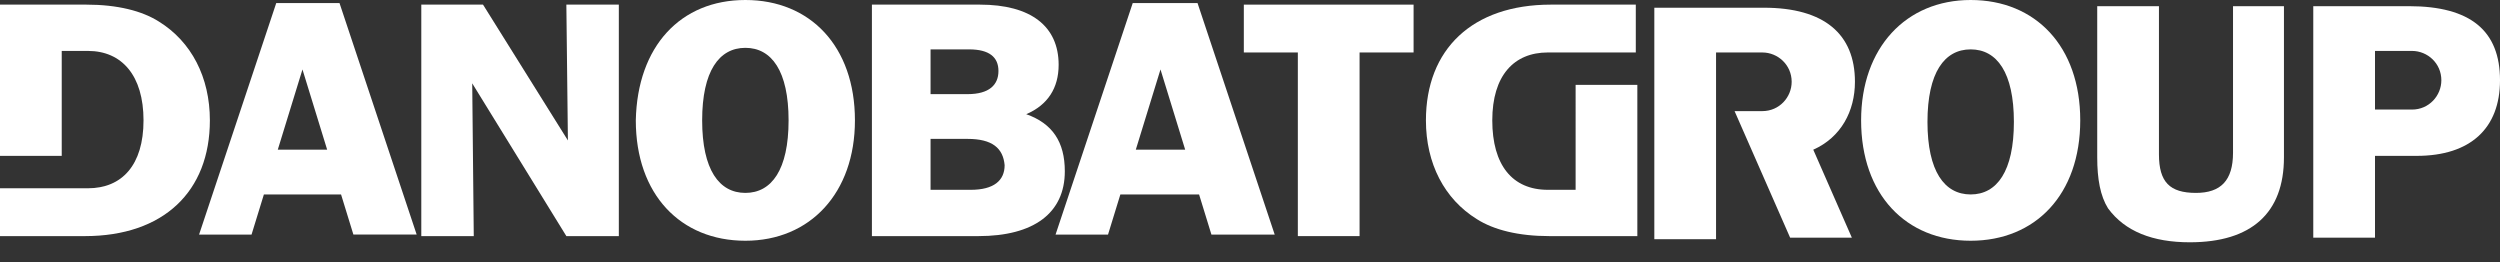
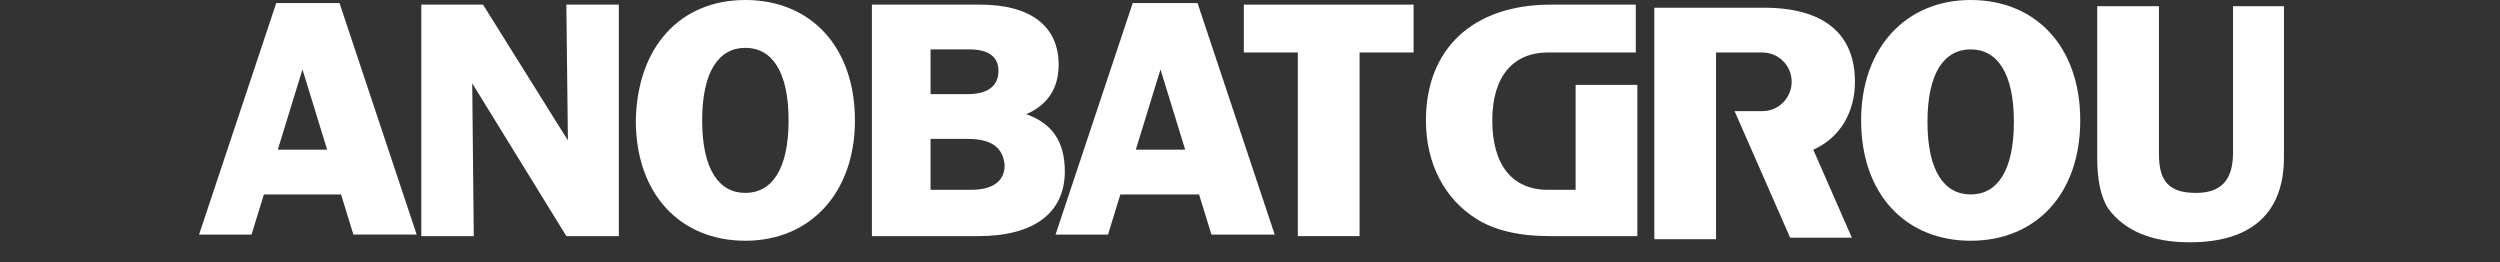
<svg xmlns="http://www.w3.org/2000/svg" version="1.1" id="Capa_1" x="0px" y="0px" viewBox="0 0 162 17" style="enable-background:new 0 0 162 17;" xml:space="preserve">
  <rect x="0" y="0" width="162" height="17" fill="#333333" stroke="none" />
  <style type="text/css">
	.st0{fill:#FFFFFF;}
</style>
  <g id="logo_7_">
    <path class="st0" d="M120,15.4h-4l-3.6-8.2l1.8,0c1.1,0,1.9-0.9,1.9-1.9c0-1.1-0.9-1.9-1.9-1.9h-3v12.1h-4v-15h6.9l0.2,0   c3.9,0,5.9,1.7,5.9,4.8c0,1.9-0.9,3.6-2.7,4.4L120,15.4" />
    <path class="st0" d="M76.8,9.7l-1.6-5.2l-1.6,5.2 M72.6,12.6l-0.8,2.6h-3.4l5-15h4.2l5,15l-4.1,0l-0.8-2.6H72.6z" />
    <path class="st0" d="M63.4,15.3h-6.9v-15h7c3.3,0,5.1,1.4,5.1,3.9c0,1.5-0.7,2.6-2.1,3.2c1.7,0.6,2.5,1.8,2.5,3.7   C69,13.8,67,15.3,63.4,15.3 M60.3,9v3.3h2.6c1.5,0,2.2-0.6,2.2-1.6C65,9.6,64.3,9,62.7,9H60.3z M60.3,3.2v2.9h2.4   c1.4,0,2-0.6,2-1.5c0-0.9-0.6-1.4-1.9-1.4H60.3z" />
    <polyline class="st0" points="30.7,15.3 27.3,15.3 27.3,0.3 31.3,0.3 36.8,9.1 36.7,0.3 40.1,0.3 40.1,15.3 36.7,15.3 30.6,5.4     " />
    <path class="st0" d="M45.5,7.8c0,3.2,1.1,4.7,2.8,4.7c1.7,0,2.8-1.5,2.8-4.7c0-3.2-1.1-4.7-2.8-4.7C46.6,3.1,45.5,4.6,45.5,7.8    M55.4,7.8c0,4.7-2.9,7.8-7.1,7.8c-4.2,0-7.1-3-7.1-7.8C41.3,3,44.1,0,48.3,0C52.5,0,55.4,3,55.4,7.8" />
    <polyline class="st0" points="91.6,3.4 88.1,3.4 88.1,15.3 84.1,15.3 84.1,3.4 80.6,3.4 80.6,0.3 91.6,0.3  " />
    <path class="st0" d="M127.7,3.2c-1.7,0-2.8,1.5-2.8,4.7c0,3.2,1.1,4.7,2.8,4.7c1.7,0,2.8-1.5,2.8-4.7   C130.5,4.7,129.4,3.2,127.7,3.2 M127.7,15.6c-4.2,0-7.1-3-7.1-7.8c0-4.7,2.9-7.8,7.1-7.8c4.2,0,7.1,3,7.1,7.8   C134.8,12.6,131.9,15.6,127.7,15.6" />
    <path class="st0" d="M141.9,15.7c-2.4,0-4.2-0.7-5.3-2.2c-0.5-0.8-0.7-1.9-0.7-3.3V0.4h4V10c0,1.8,0.7,2.5,2.4,2.5   c1.6,0,2.4-0.8,2.4-2.6V0.4h3.3v9.8C148,13.8,145.9,15.7,141.9,15.7" />
-     <path class="st0" d="M153.9,3.3v3.8h2.4c1.1,0,1.9-0.9,1.9-1.9c0-1.1-0.9-1.9-1.9-1.9H153.9 M153.9,15.4h-4v-15h6.2   c4,0,5.9,1.6,5.9,4.8c0,3.1-1.9,4.9-5.4,4.9h-2.7V15.4" />
-     <path class="st0" d="M0,12.2h5.7c2.2,0,3.6-1.5,3.6-4.4c0-2.9-1.4-4.5-3.6-4.5H4l0,6.8H0V0.3h5.6c2,0,3.6,0.4,4.7,1.1   c2.1,1.3,3.3,3.6,3.3,6.4c0,4.6-3,7.5-8.1,7.5H0" />
    <path class="st0" d="M21.2,9.7l-1.6-5.2L18,9.7 M17.1,12.6l-0.8,2.6h-3.4l5-15H22l5,15l-4.1,0l-0.8-2.6H17.1z" />
    <path class="st0" d="M106,15.3h-5.6c-2,0-3.6-0.4-4.7-1.1c-2.1-1.3-3.3-3.6-3.3-6.4c0-4.6,3-7.5,8.1-7.5h5.5v3.1h-5.7   c-2.2,0-3.6,1.5-3.6,4.4c0,2.9,1.3,4.5,3.6,4.5h1.8V5.5h4V15.3" />
  </g>
</svg>